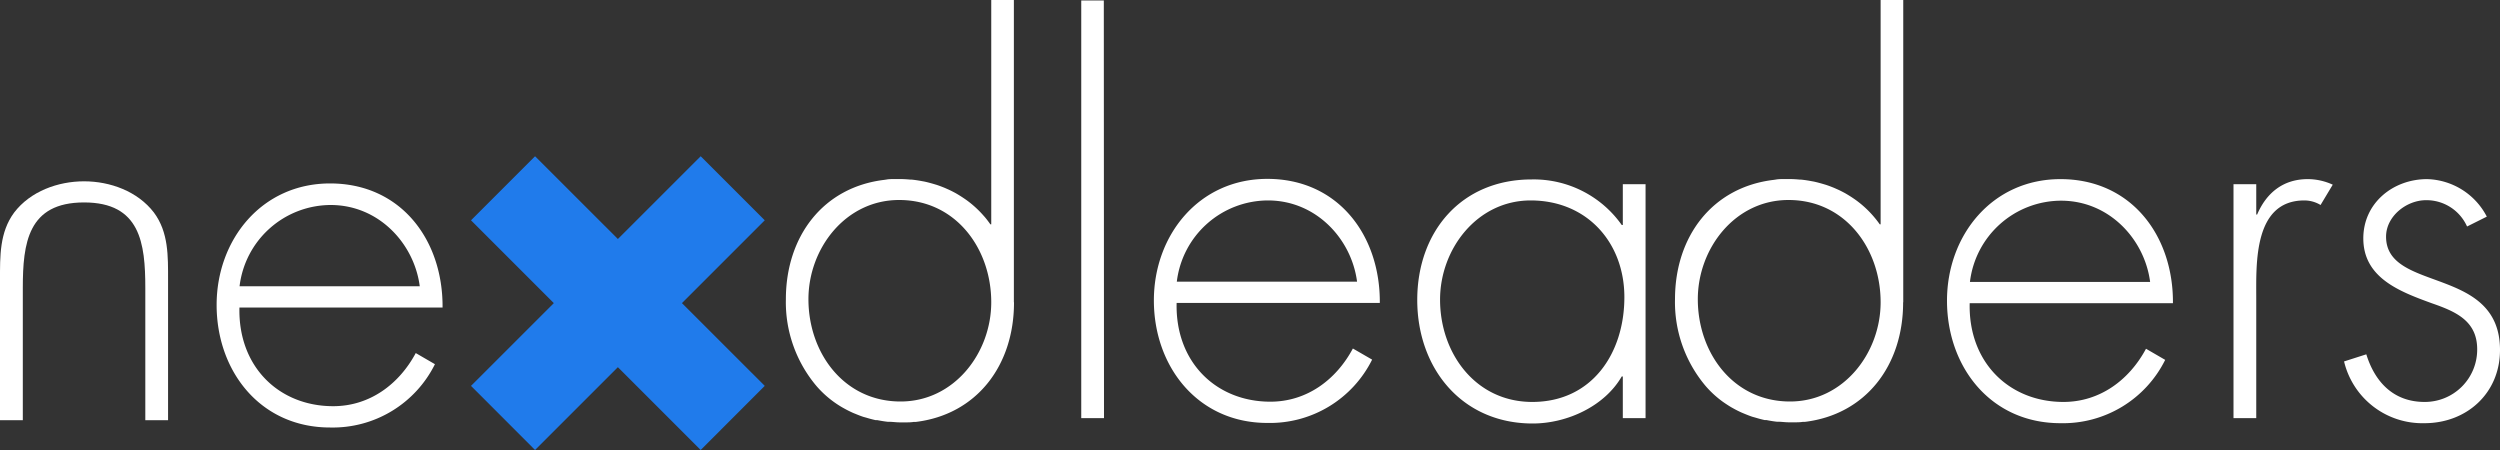
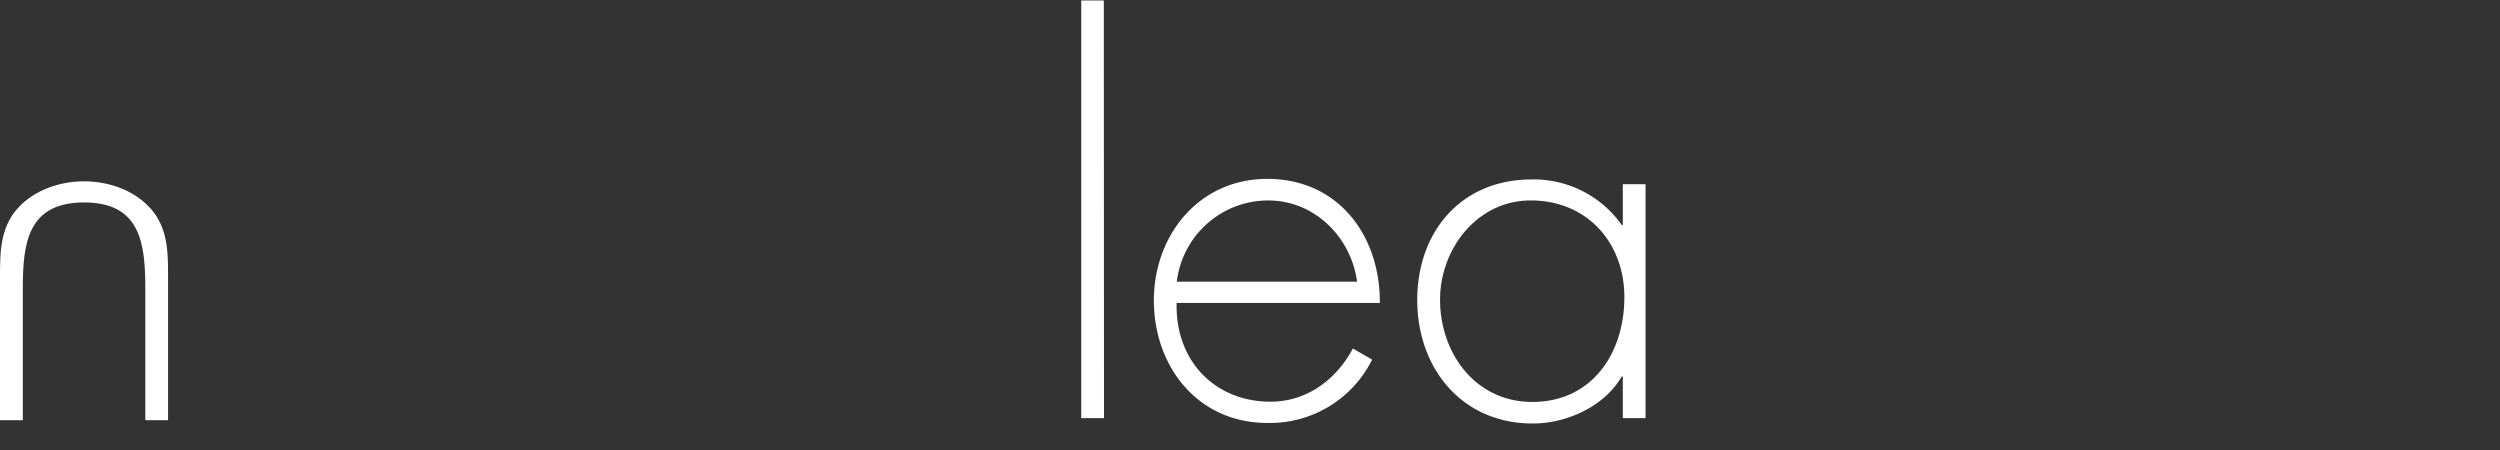
<svg xmlns="http://www.w3.org/2000/svg" viewBox="0 0 400 72">
  <rect x="0" y="0" width="400" height="72" fill="#333333" stroke="none" />
  <defs>
    <style>.cls-1{fill:#fff;}.cls-2{fill:#207beb;}</style>
  </defs>
  <g id="Ebene_2" data-name="Ebene 2">
    <g id="Ebene_1-2" data-name="Ebene 1">
      <path class="cls-1" d="M263.29,29.47h-3.64V36h-.17a17.24,17.24,0,0,0-14.42-7.29c-11.26,0-18.3,8.35-18.3,19.28s7.13,19.77,18.47,19.77c5.5,0,11.5-2.76,14.25-7.53h.17V66.9h3.64Zm-18.39,2.6c9.08,0,15,6.8,15,15.47,0,9-5.19,16.77-14.74,16.77-9.08,0-14.75-7.78-14.75-16.37,0-8.1,5.92-15.87,14.5-15.87m-56.62,13a14.74,14.74,0,0,1,14.58-13c7.7,0,13.37,6.15,14.26,13Zm32.48,3.4c.08-10.77-6.64-19.85-18-19.85-10.94,0-18.15,9-18.15,19.45,0,10.61,7.05,19.6,18.15,19.6a18.26,18.26,0,0,0,16.77-10.13l-3.08-1.78c-2.67,5-7.37,8.51-13.2,8.51-8.67,0-15.23-6.32-15-15.8ZM176.61.07H173V66.9h3.64Z" />
-       <path class="cls-1" d="M397.89,34.66a11.08,11.08,0,0,0-9.56-6c-5.42,0-10.2,3.81-10.2,9.48,0,6.32,5.83,8.51,10.93,10.37,3.73,1.3,7.29,2.75,7.29,7.37a8.37,8.37,0,0,1-8.42,8.43c-4.94,0-7.94-3.16-9.32-7.62l-3.56,1.14a12.88,12.88,0,0,0,12.88,9.88C394.65,67.71,400,62.93,400,56c0-13.52-18.23-9.15-18.23-18.14,0-3.24,3.24-5.83,6.4-5.83a7.11,7.11,0,0,1,6.56,4.21ZM361,29.47h-3.64V66.9H361V47.78c0-5.51-.48-15.71,7.7-15.71a5,5,0,0,1,2.59.73l1.95-3.25a9.6,9.6,0,0,0-4-.89c-4,0-6.65,2.27-8.1,5.67H361ZM315.19,45.11a14.73,14.73,0,0,1,14.58-13c7.69,0,13.36,6.15,14.25,13Zm32.48,3.4c.08-10.77-6.64-19.85-18-19.85-10.94,0-18.15,9-18.15,19.45,0,10.61,7,19.6,18.15,19.6a18.25,18.25,0,0,0,16.76-10.13l-3.07-1.78c-2.68,5-7.38,8.51-13.21,8.51-8.67,0-15.23-6.32-15-15.8Z" />
      <path class="cls-1" d="M3.65,67.23V46.08c0-7.2.81-13.69,9.8-13.69s9.8,6.49,9.8,13.69V67.23h3.64V44.79c0-3.81.09-7.62-2.26-10.78-2.6-3.4-7-5-11.18-5S4.86,30.61,2.27,34C-.08,37.17,0,41,0,44.79V67.23Z" />
-       <path class="cls-1" d="M38.33,45.8a14.74,14.74,0,0,1,14.58-13c7.69,0,13.36,6.16,14.25,13Zm32.48,3.4c.08-10.78-6.64-19.85-18-19.85-10.94,0-18.15,9-18.15,19.44,0,10.61,7,19.61,18.15,19.61A18.25,18.25,0,0,0,69.59,58.27l-3.07-1.78c-2.68,5-7.38,8.5-13.21,8.5-8.67,0-15.23-6.31-15-15.79Z" />
-       <path class="cls-1" d="M143.87,32c9.06,0,14.73,7.78,14.73,16.36,0,8.1-5.92,15.88-14.51,15.88-9.07,0-14.74-7.78-14.74-16.37,0-8.1,5.92-15.87,14.5-15.87h0m18.37,16.34h0V0H158.6V35.89h-.14c-.35-.49-.73-1-1.12-1.42A16.45,16.45,0,0,0,154.62,32l0,0q-.68-.48-1.38-.9l-.27-.16c-.44-.24-.88-.47-1.34-.67l-.45-.2c-.44-.18-.88-.35-1.34-.5l-.47-.14c-.48-.14-1-.28-1.47-.38l-.28-.05c-.57-.11-1.14-.2-1.73-.26h-.21c-.54-.05-1.09-.09-1.64-.09h-.24c-.26,0-.53,0-.8,0s-.8,0-1.19.08l-.34.05c-9.74,1.17-15.73,9-15.73,19.1a20.8,20.8,0,0,0,4.9,13.89,16.08,16.08,0,0,0,2.72,2.5l0,0a16.36,16.36,0,0,0,1.38.9l.27.15c.44.25.88.47,1.34.68.14.07.3.13.45.19.44.18.88.36,1.34.51l.47.13q.72.22,1.47.39l.27,0c.58.11,1.15.21,1.73.27h.21c.55,0,1.09.09,1.64.09h.25c.26,0,.53,0,.8,0s.8,0,1.19-.07l.34,0c9.74-1.18,15.73-9,15.73-19.11v0" />
-       <path class="cls-1" d="M286.17,32c9.06,0,14.73,7.78,14.73,16.36,0,8.1-5.92,15.88-14.5,15.88-9.08,0-14.75-7.78-14.75-16.37,0-8.1,5.92-15.87,14.5-15.87h0m18.37,16.34h0V0H300.9V35.89h-.14a17,17,0,0,0-1.12-1.42A16.45,16.45,0,0,0,296.92,32l0,0q-.67-.48-1.38-.9l-.27-.16c-.44-.24-.88-.47-1.34-.67l-.45-.2c-.44-.18-.88-.35-1.34-.5l-.47-.14c-.48-.14-1-.28-1.47-.38l-.28-.05c-.57-.11-1.14-.2-1.73-.26H288c-.54-.05-1.08-.09-1.63-.09h-.25c-.26,0-.53,0-.8,0s-.8,0-1.19.08l-.34.05C274,29.94,268,37.8,268,47.87a20.8,20.8,0,0,0,4.9,13.89,16.08,16.08,0,0,0,2.72,2.5l0,0q.68.48,1.38.9l.27.15c.44.25.88.47,1.34.68l.45.19c.44.18.88.36,1.34.51l.47.13q.72.22,1.47.39l.28,0c.57.11,1.14.21,1.73.27h.21c.54,0,1.08.09,1.63.09h.25c.26,0,.53,0,.8,0s.8,0,1.19-.07l.34,0c9.74-1.18,15.73-9,15.73-19.11v0" />
-       <polygon class="cls-2" points="122.36 35.25 112.11 25 98.86 38.24 85.61 25 75.36 35.25 88.61 48.5 75.36 61.74 85.61 72 98.86 58.75 112.11 72 122.36 61.74 109.11 48.5 122.36 35.25" />
    </g>
  </g>
</svg>